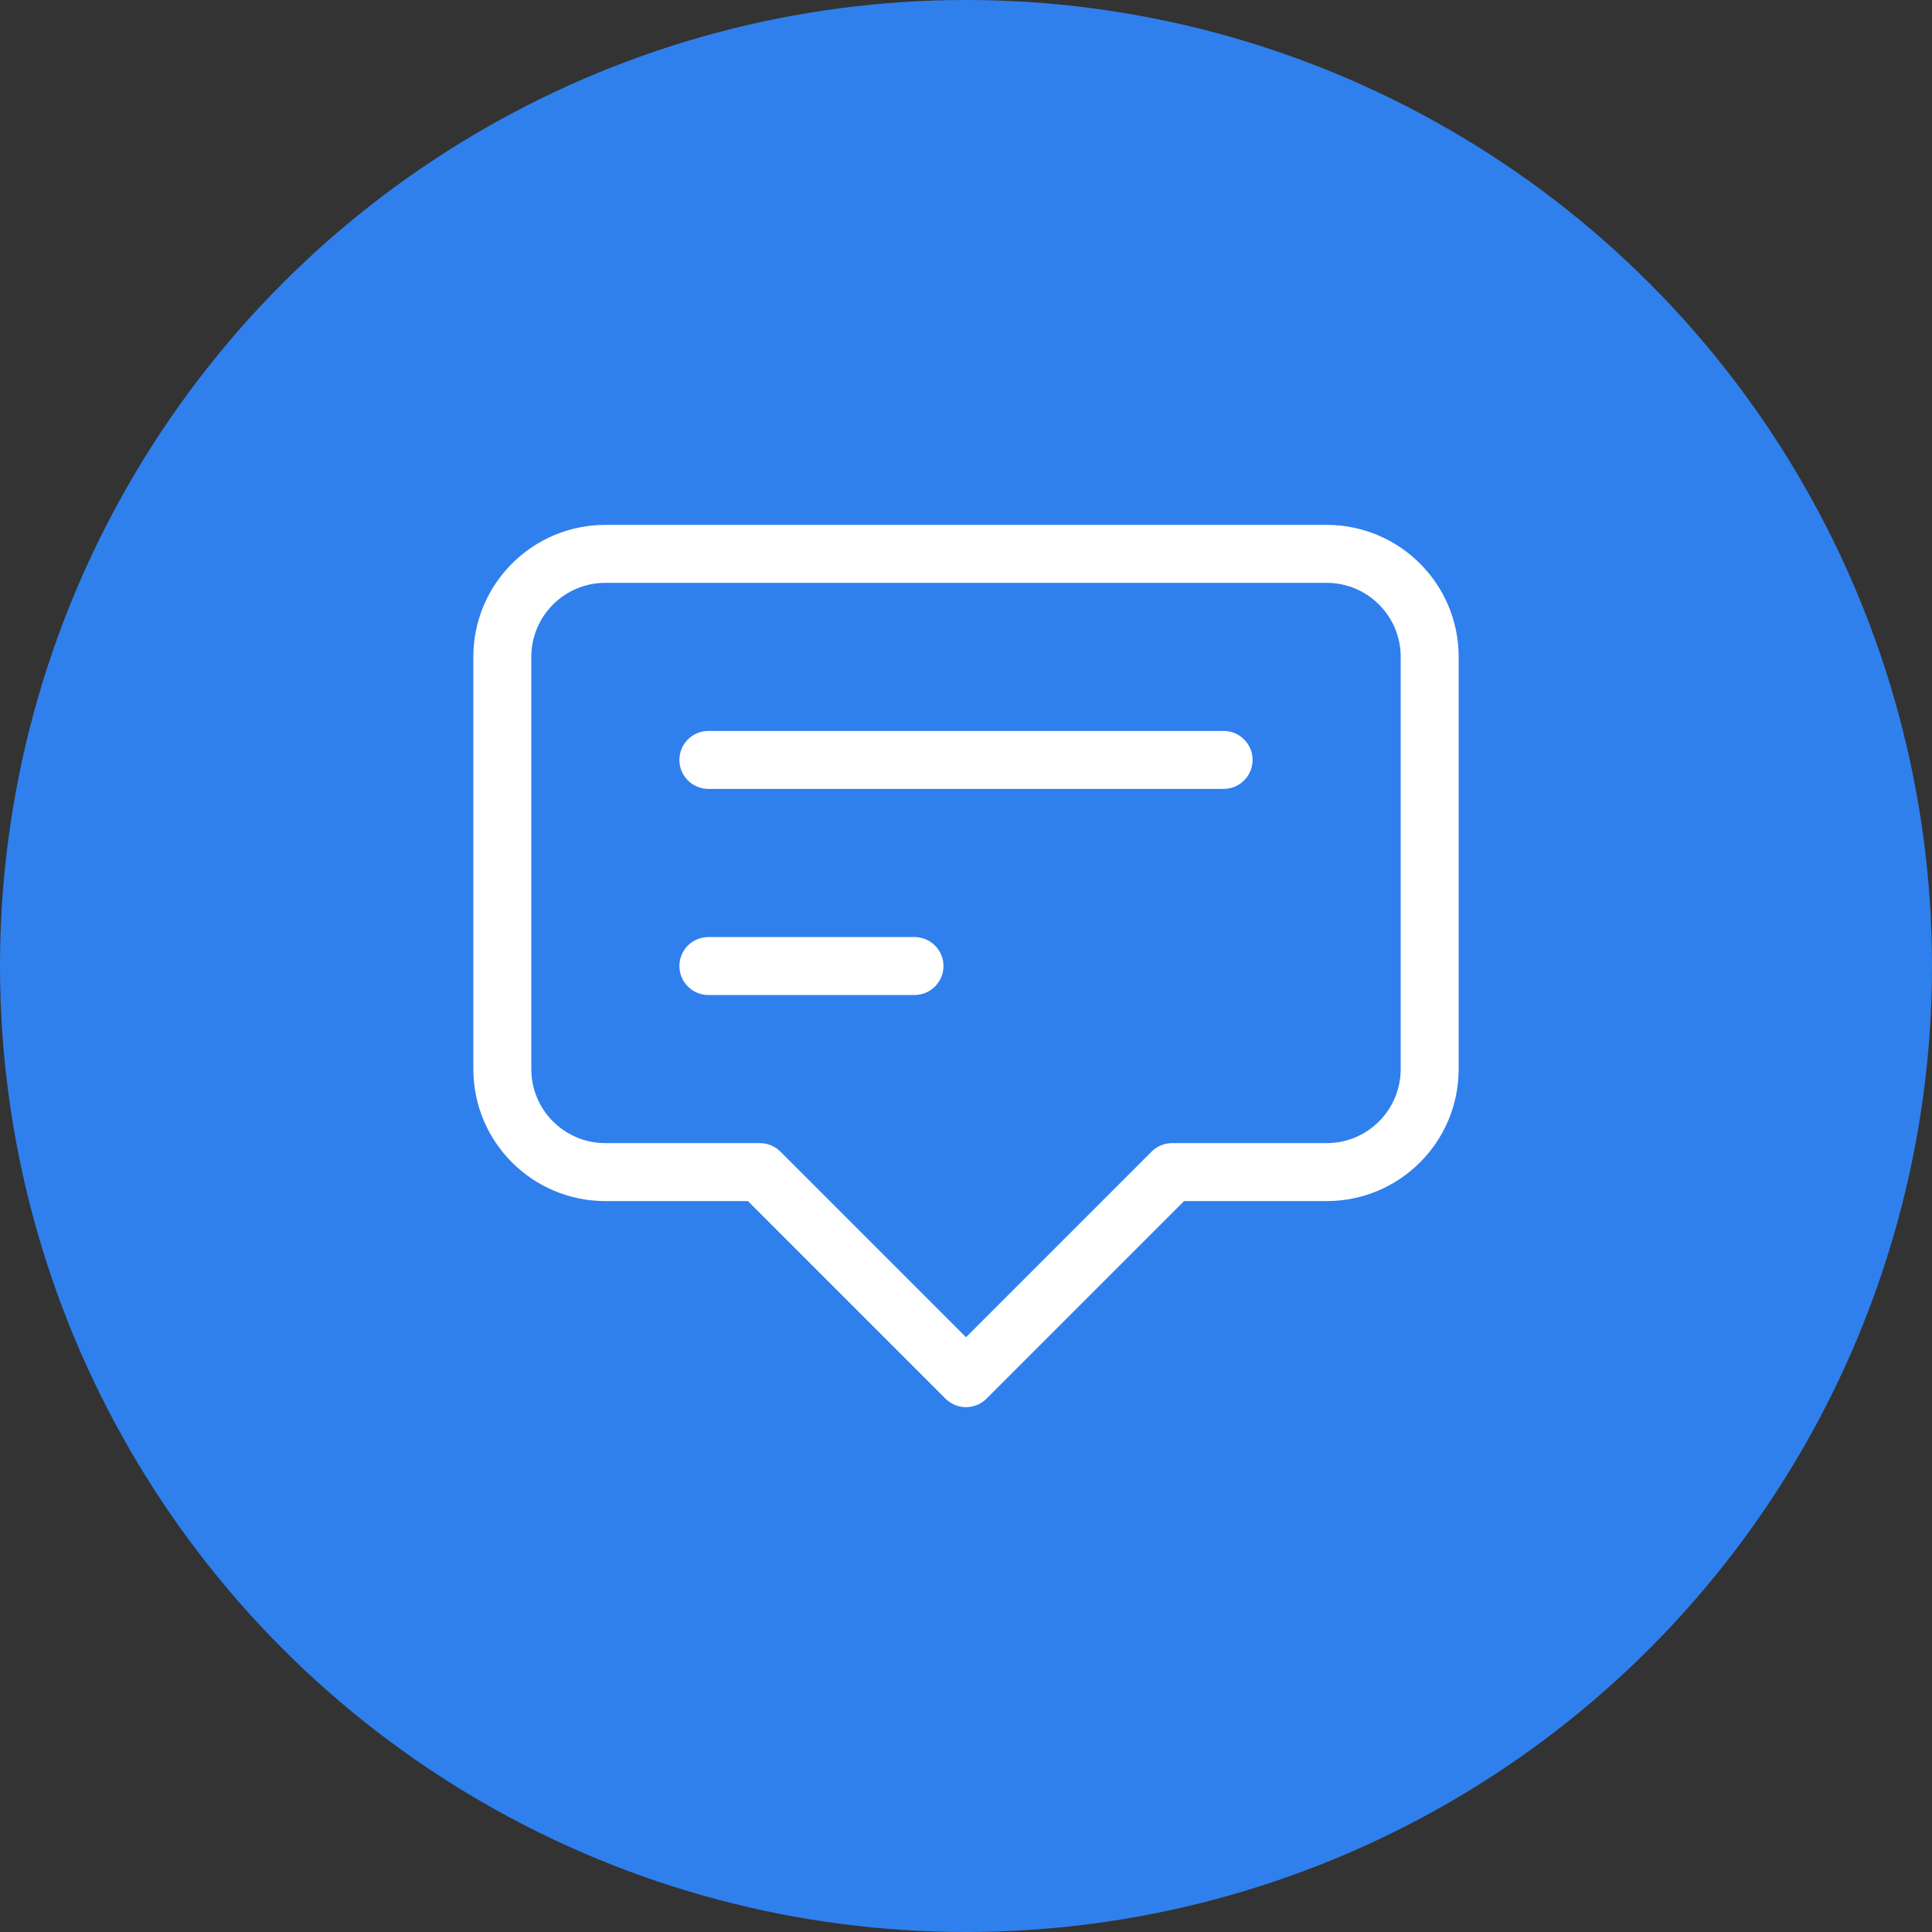
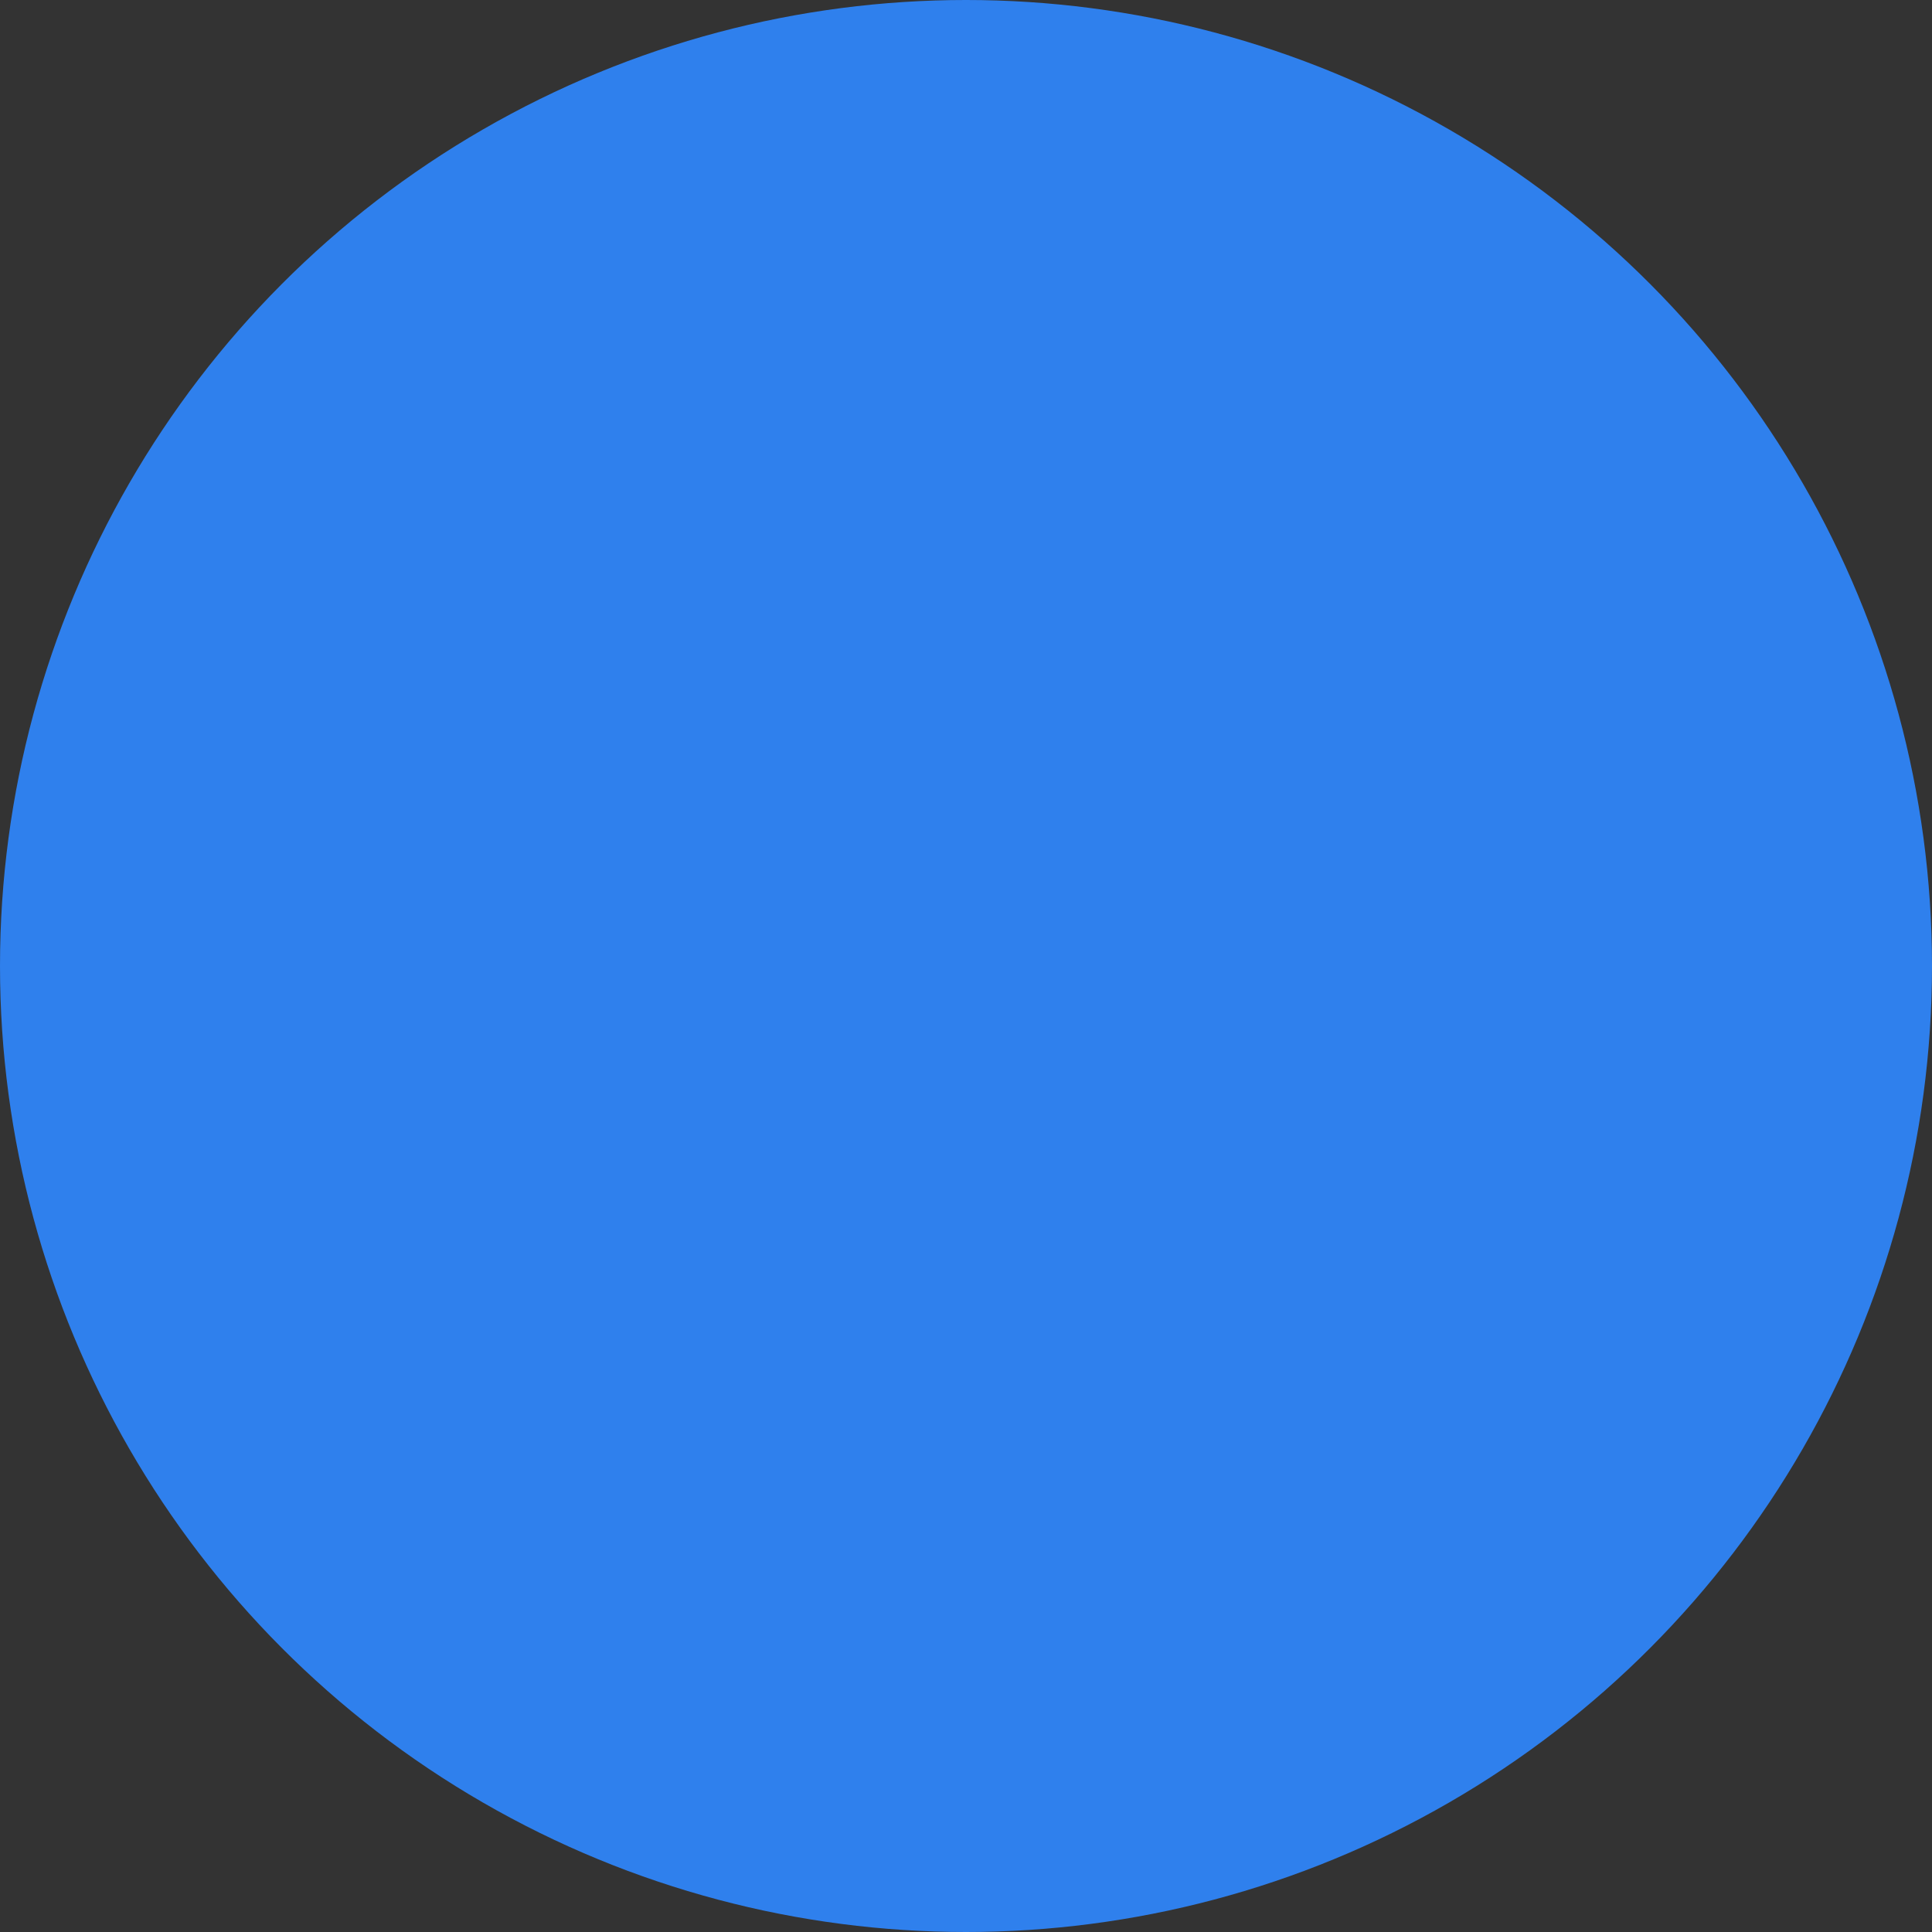
<svg xmlns="http://www.w3.org/2000/svg" width="50" height="50" viewBox="0 0 50 50" fill="none">
  <rect x="0" y="0" width="50" height="50" fill="#333333" stroke="none" />
  <circle cx="25" cy="25" r="25" fill="#2F80ED" />
-   <path fill-rule="evenodd" clip-rule="evenodd" d="M12.25 17.001C12.25 15.114 13.78 13.584 15.667 13.584H34.333C36.22 13.584 37.75 15.114 37.75 17.001V27.667C37.75 29.554 36.22 31.084 34.333 31.084H30.644L25.53 36.198C25.237 36.49 24.763 36.49 24.47 36.198L19.356 31.084H15.667C13.78 31.084 12.25 29.554 12.25 27.667V17.001ZM15.667 15.084C14.608 15.084 13.75 15.942 13.75 17.001V27.667C13.75 28.726 14.608 29.584 15.667 29.584H19.667C19.866 29.584 20.056 29.663 20.197 29.804L25 34.607L29.803 29.804C29.944 29.663 30.134 29.584 30.333 29.584H34.333C35.392 29.584 36.25 28.726 36.25 27.667V17.001C36.25 15.942 35.392 15.084 34.333 15.084H15.667ZM17.583 19.667C17.583 19.253 17.919 18.917 18.333 18.917H31.667C32.081 18.917 32.417 19.253 32.417 19.667C32.417 20.081 32.081 20.417 31.667 20.417H18.333C17.919 20.417 17.583 20.081 17.583 19.667ZM17.583 25.001C17.583 24.586 17.919 24.251 18.333 24.251H23.667C24.081 24.251 24.417 24.586 24.417 25.001C24.417 25.415 24.081 25.751 23.667 25.751H18.333C17.919 25.751 17.583 25.415 17.583 25.001Z" fill="white" />
</svg>